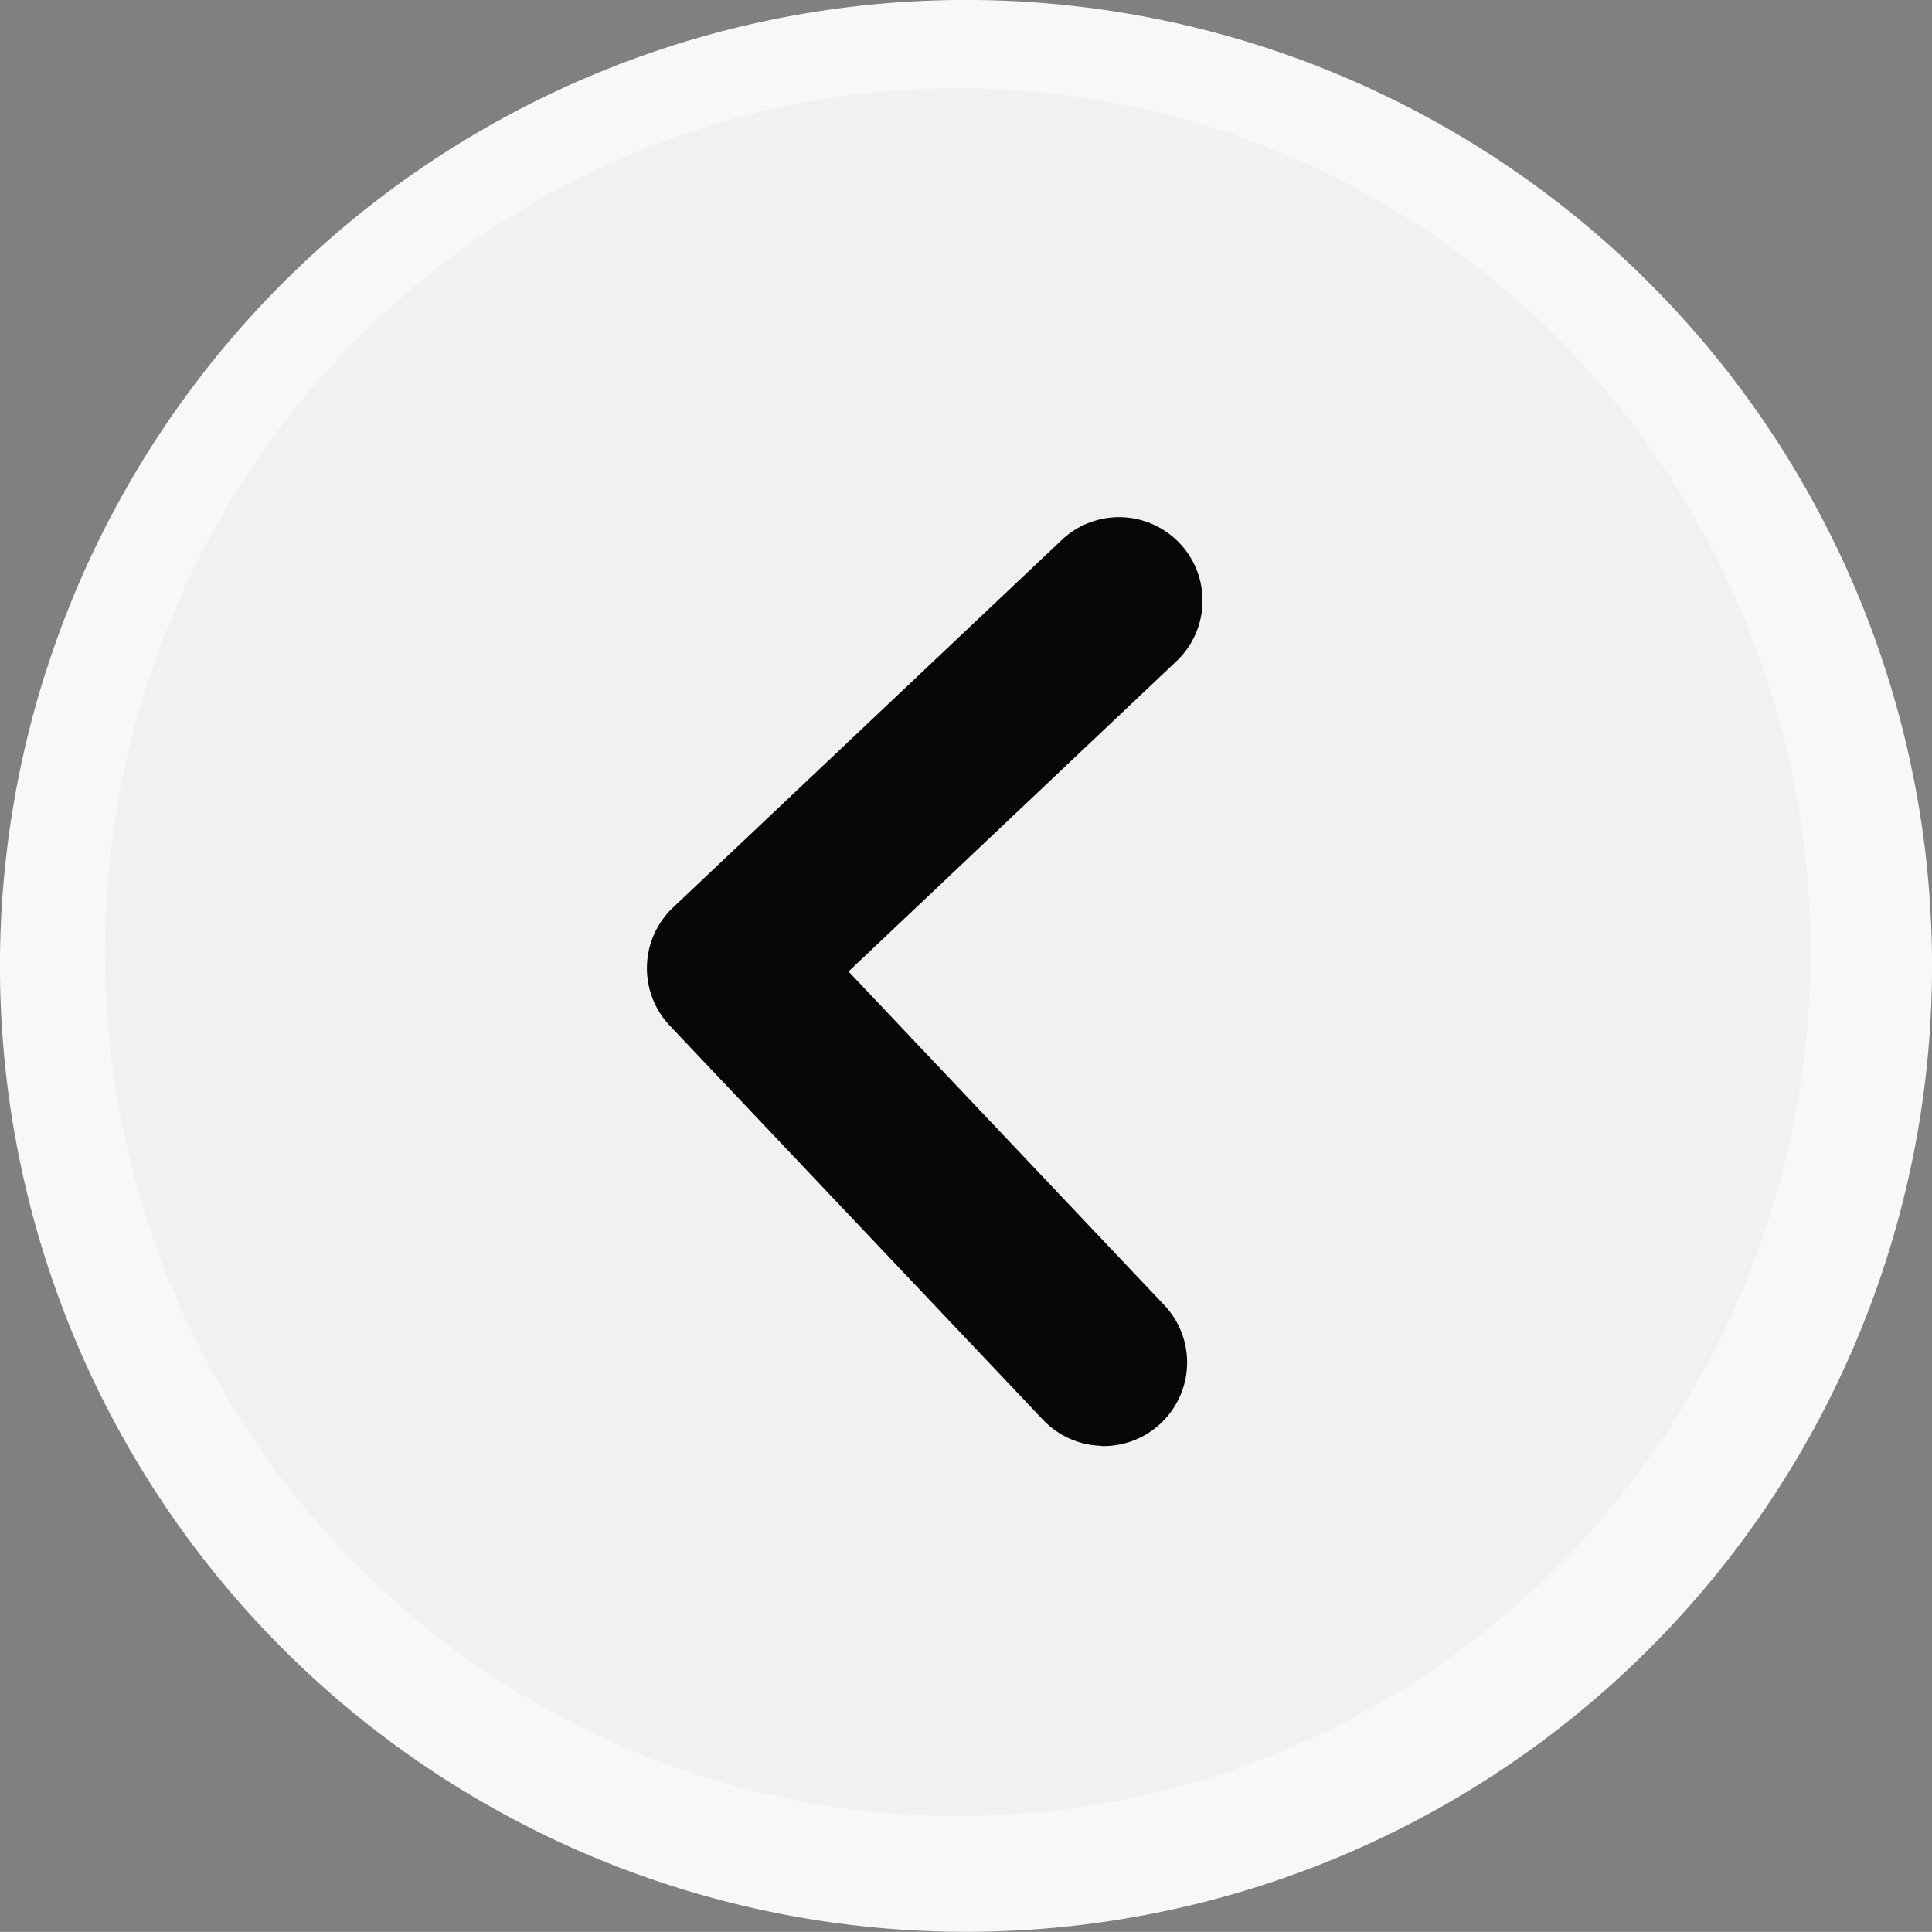
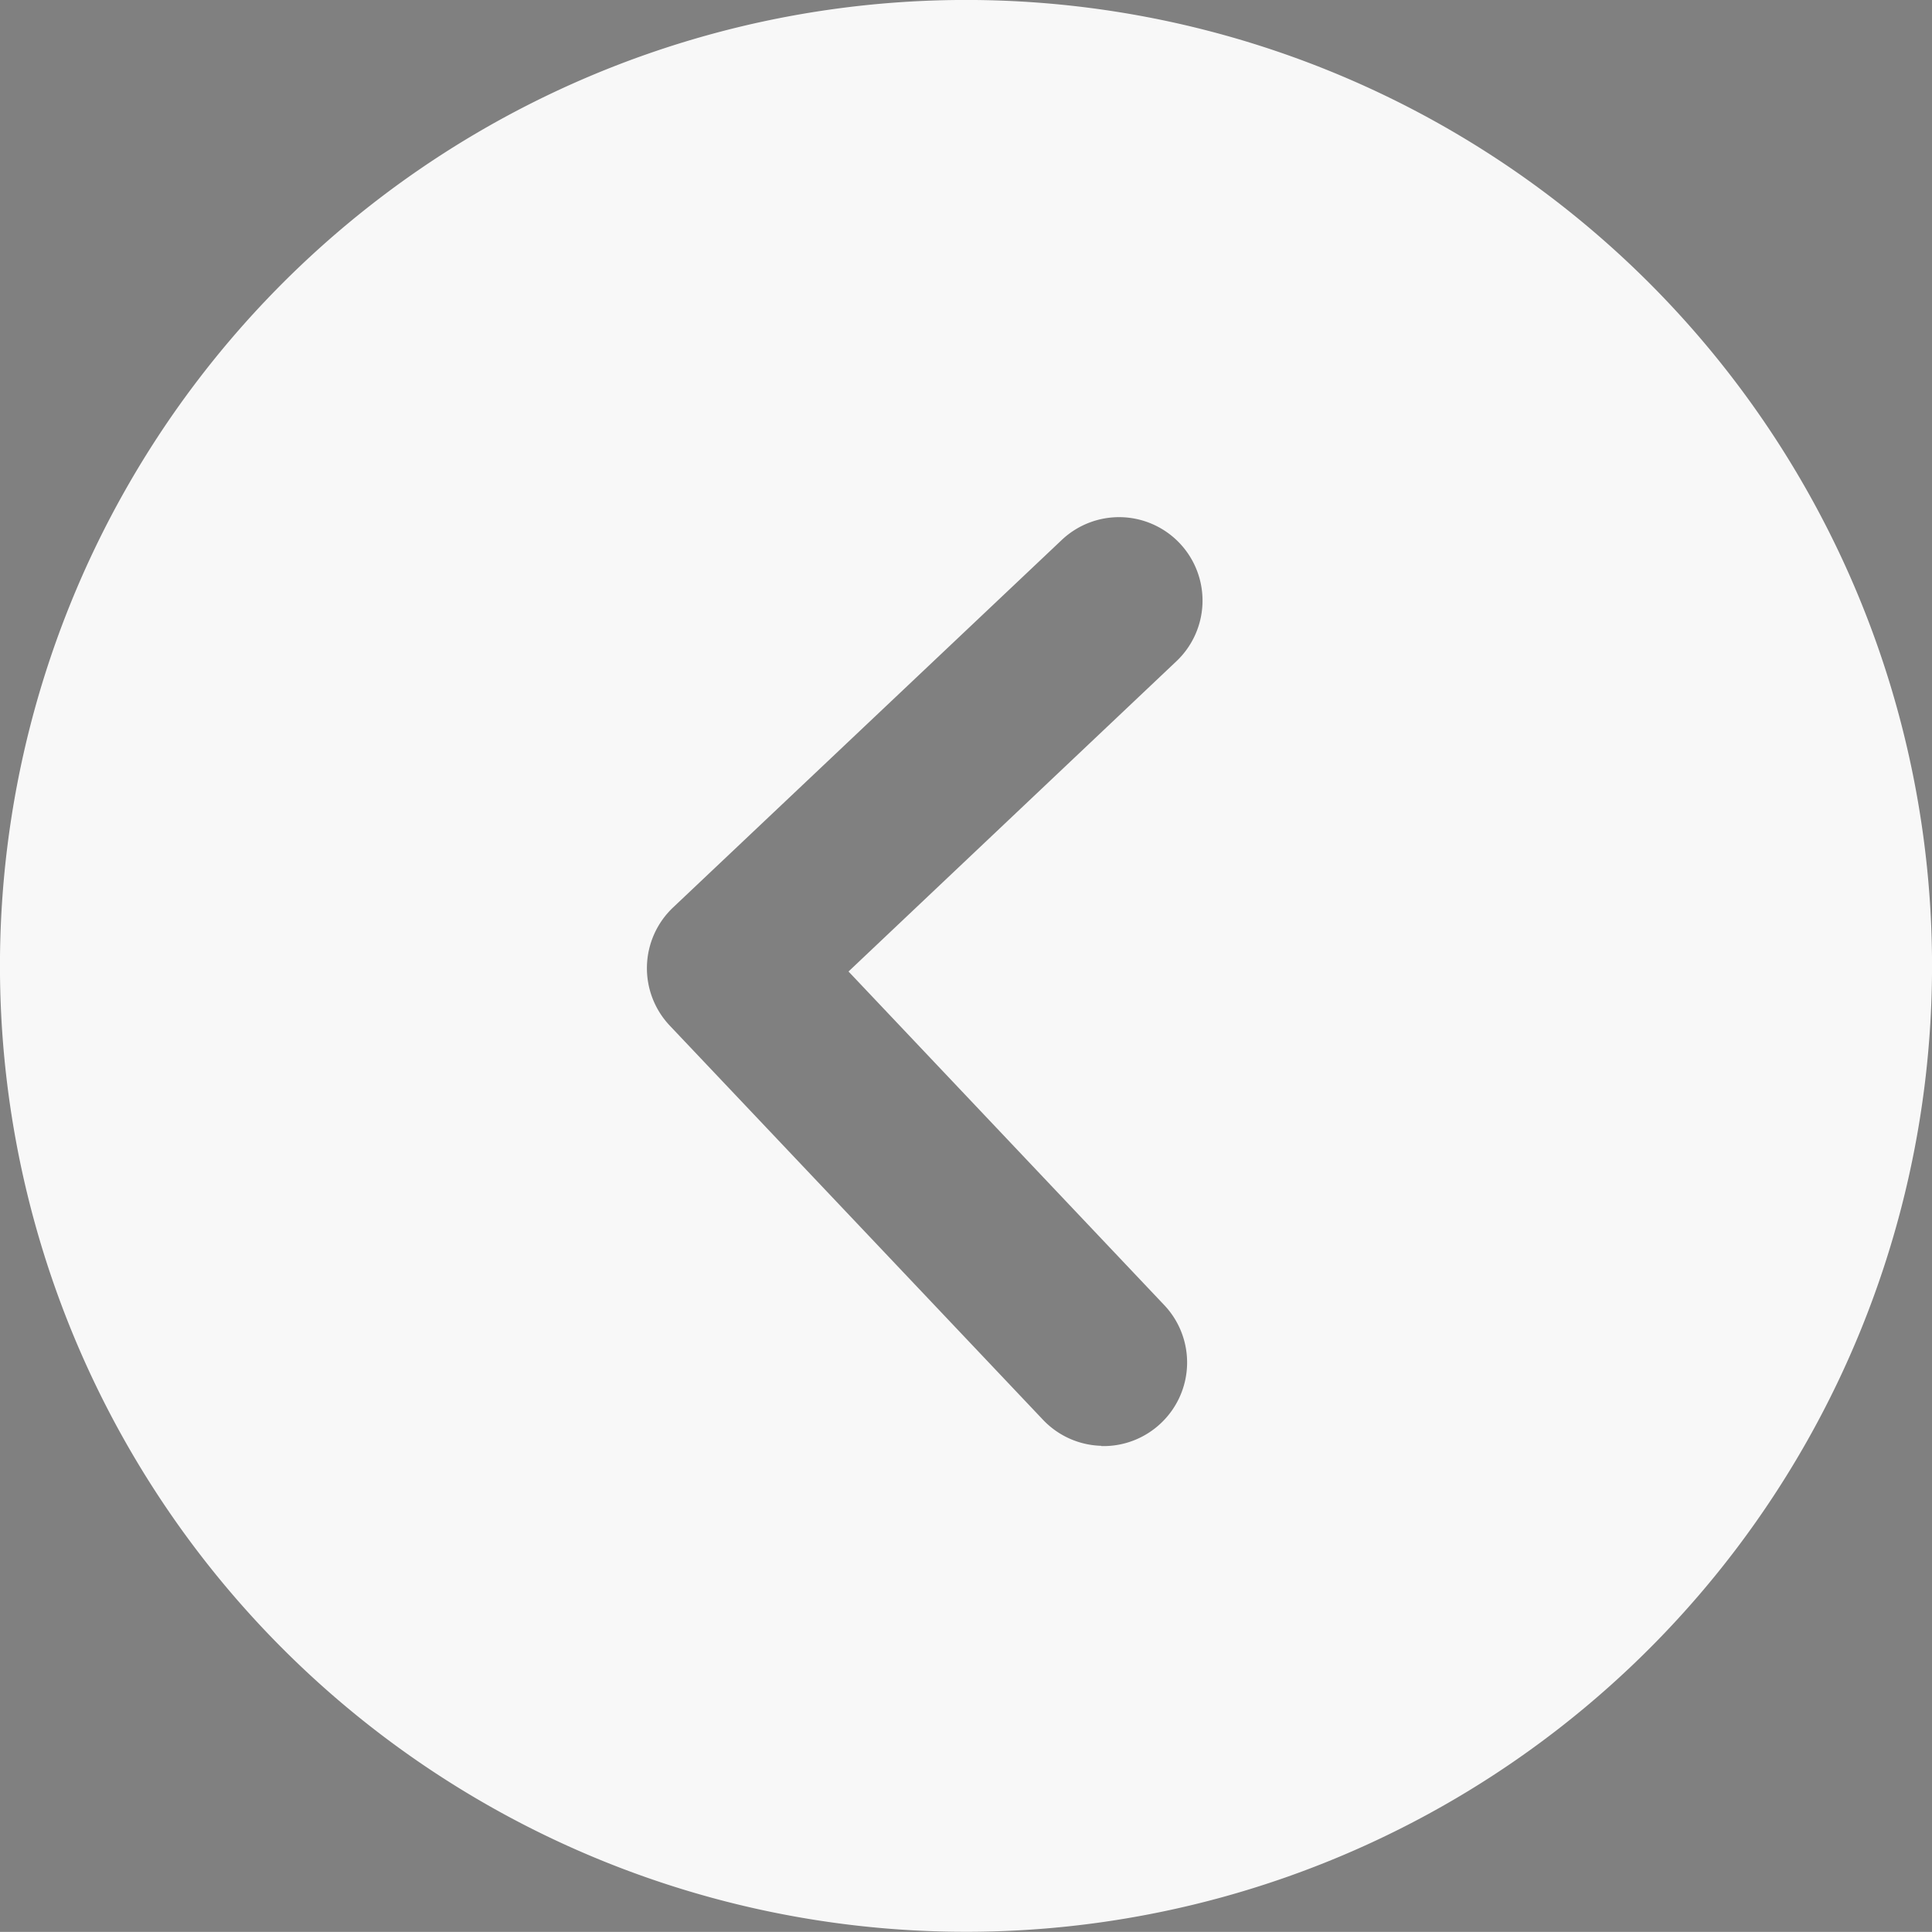
<svg xmlns="http://www.w3.org/2000/svg" xmlns:ns1="http://www.inkscape.org/namespaces/inkscape" xmlns:ns2="http://sodipodi.sourceforge.net/DTD/sodipodi-0.dtd" width="15.788mm" height="15.787mm" viewBox="0 0 15.788 15.787" version="1.1" id="svg2123" ns1:version="1.1.2 (b8e25be833, 2022-02-05)" ns2:docname="precedent.svg">
  <rect x="0" y="0" width="15.788" height="15.787" fill="#808080" stroke="none" />
  <ns2:namedview id="namedview2125" pagecolor="#ffffff" bordercolor="#666666" borderopacity="1.0" ns1:pageshadow="2" ns1:pageopacity="0.0" ns1:pagecheckerboard="0" ns1:document-units="mm" showgrid="false" fit-margin-top="0" fit-margin-left="0" fit-margin-right="0" fit-margin-bottom="0" ns1:zoom="5.865376" ns1:cx="29.580371" ns1:cy="30.006601" ns1:window-width="1920" ns1:window-height="1009" ns1:window-x="1912" ns1:window-y="-7" ns1:window-maximized="1" ns1:current-layer="layer1" />
  <defs id="defs2120" />
  <g ns1:label="Calque 1" ns1:groupmode="layer" id="layer1" transform="translate(-96.94,-140.787)">
-     <ellipse style="fill:#000000;fill-opacity:0.945;stroke:none;stroke-width:0.801;stroke-linecap:butt;stroke-linejoin:miter;stroke-miterlimit:4;stroke-dasharray:none;paint-order:stroke markers fill" id="path2042" cx="104.767" cy="148.568" rx="6.969" ry="7.06" />
    <path id="path2029" style="fill:#ffffff;fill-opacity:0.945;stroke-width:3.465;stroke-linecap:round;stroke-linejoin:round;paint-order:fill markers stroke" d="m 104.903,156.573 a 7.893,7.894 89.501 0 0 7.825,-7.962 7.893,7.894 89.501 0 0 -7.963,-7.824 7.893,7.894 89.501 0 0 -7.825,7.962 7.893,7.894 89.501 0 0 7.963,7.824 z m 1.037,-3.971 a 0.682,0.682 0 0 1 -0.477,-0.213 l -3.05,-3.221 a 0.683,0.683 0 0 1 0.027,-0.965 l 3.177,-3.004 a 0.682,0.682 0 0 1 0.963,0.027 0.682,0.682 0 0 1 -0.027,0.965 l -2.679,2.535 2.58,2.726 a 0.682,0.682 0 0 1 -0.027,0.965 0.682,0.682 0 0 1 -0.488,0.187 z" />
  </g>
</svg>